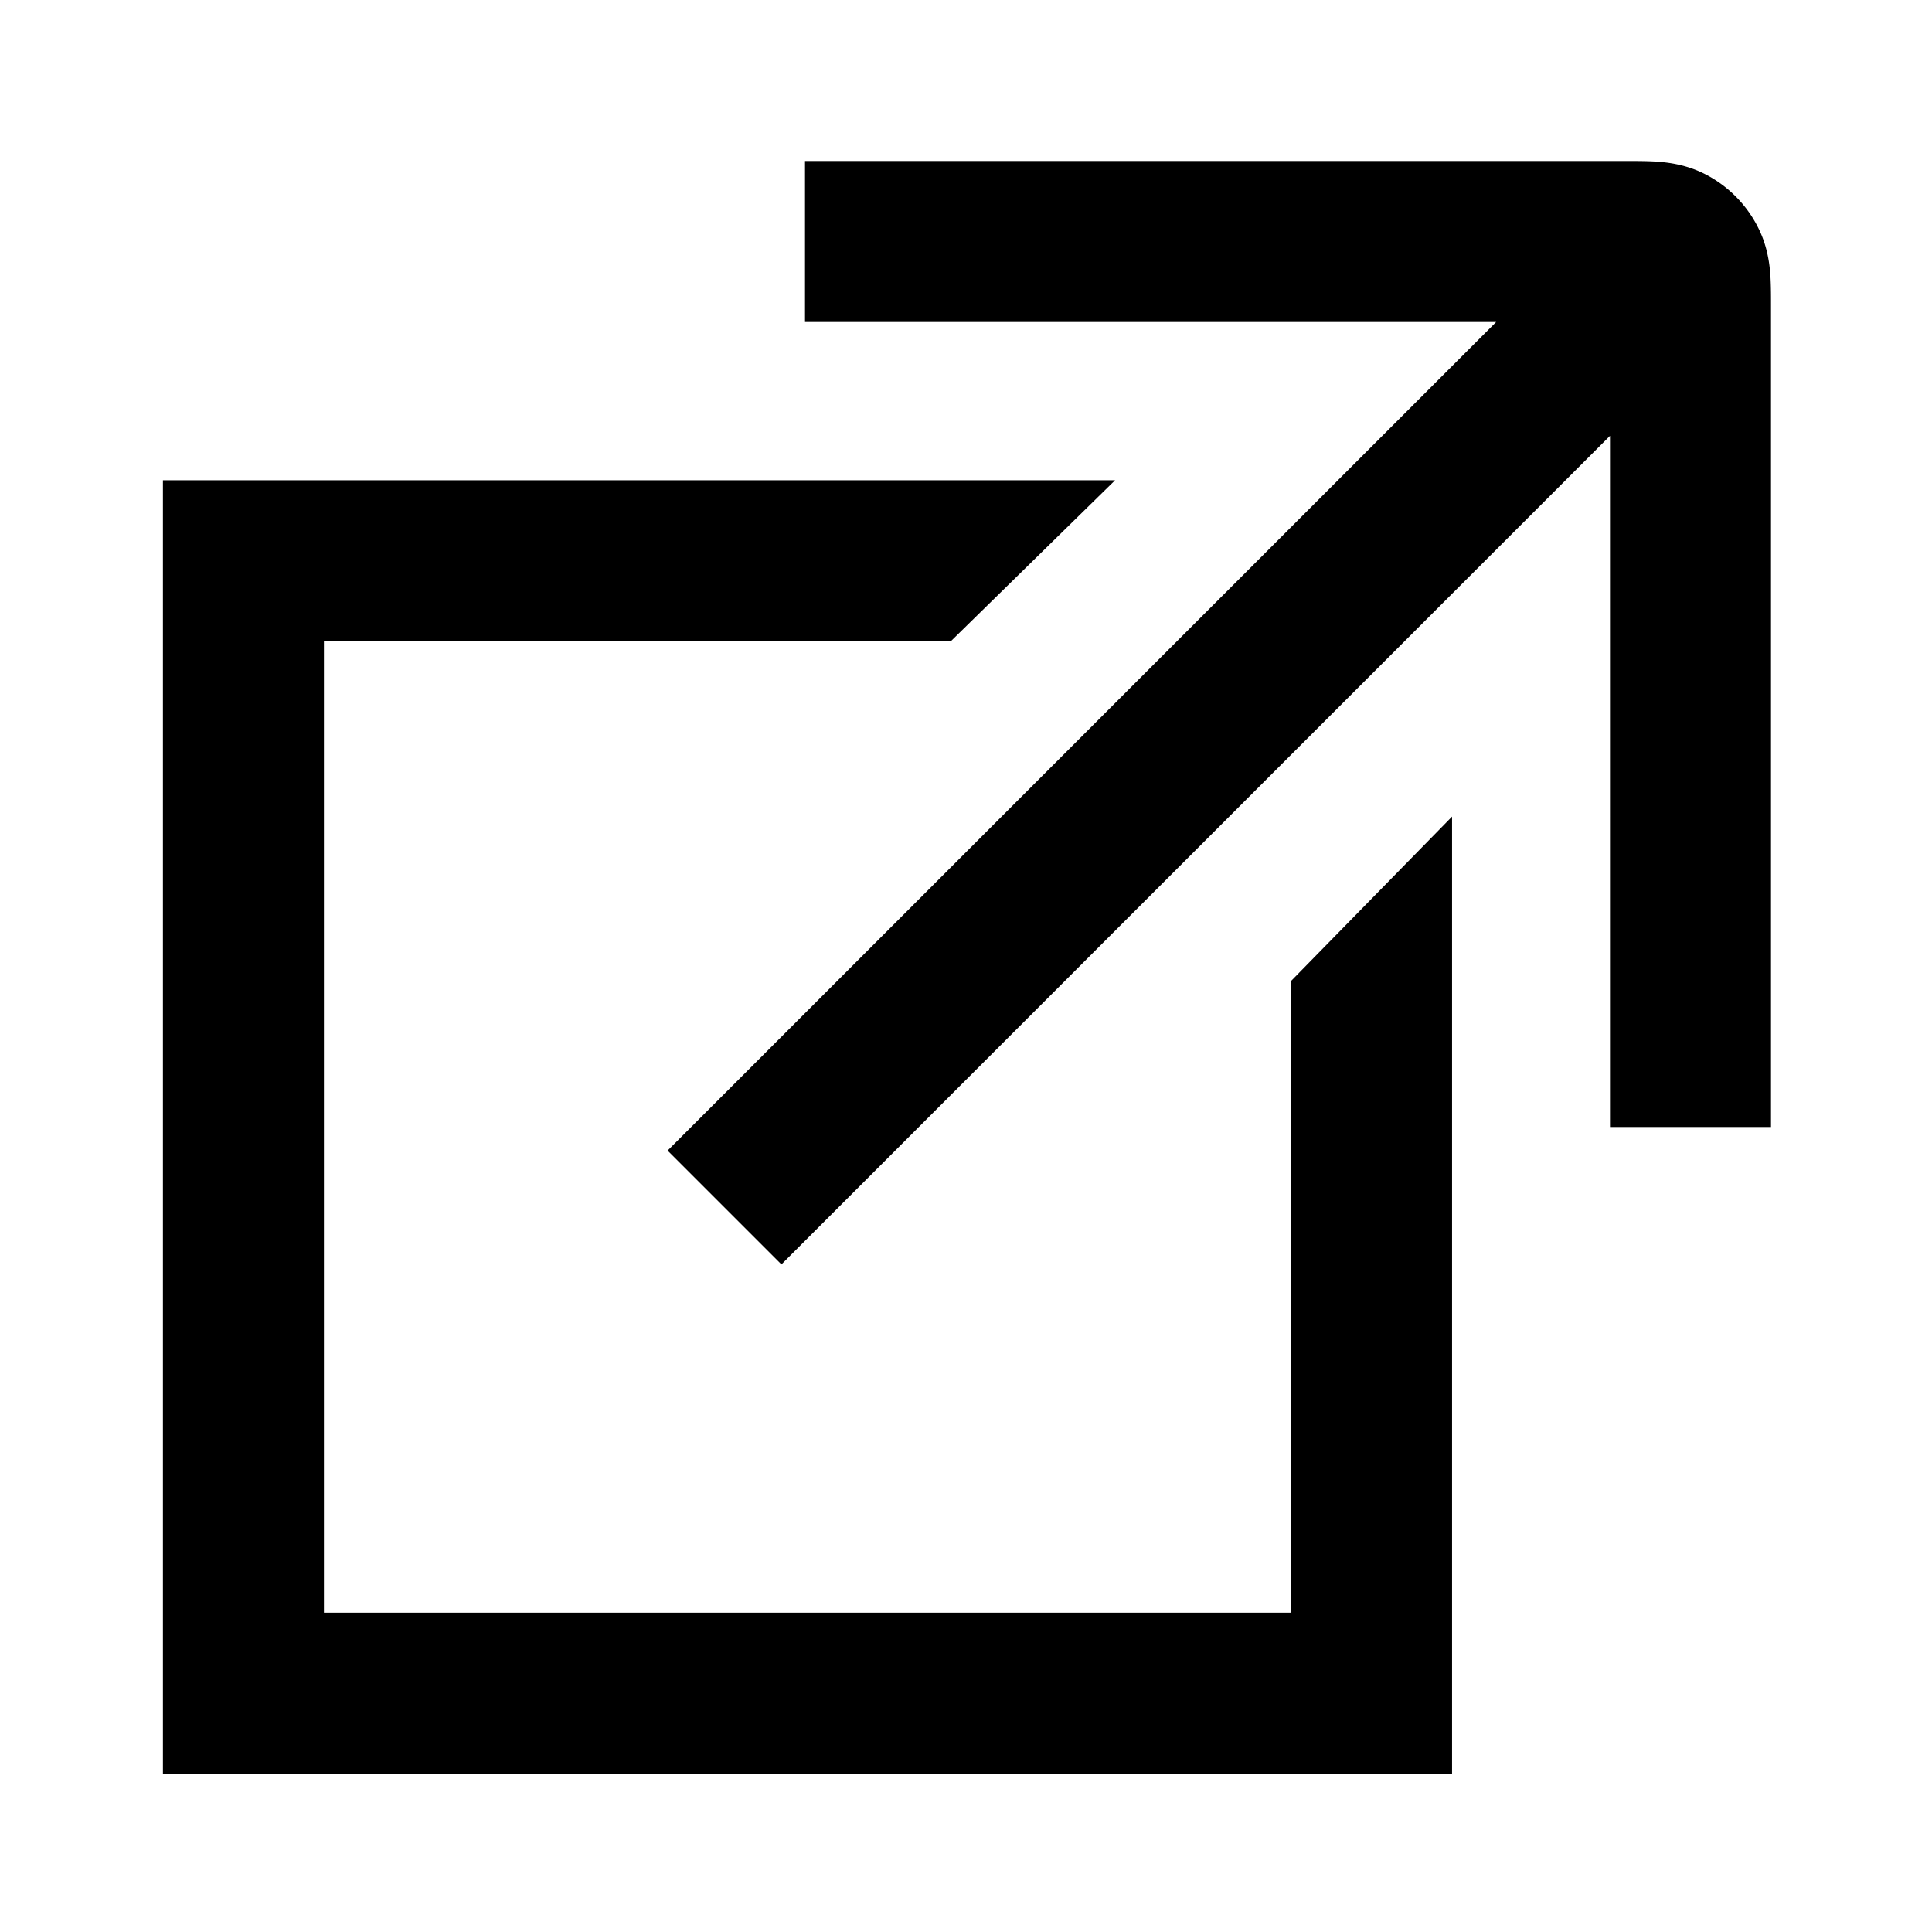
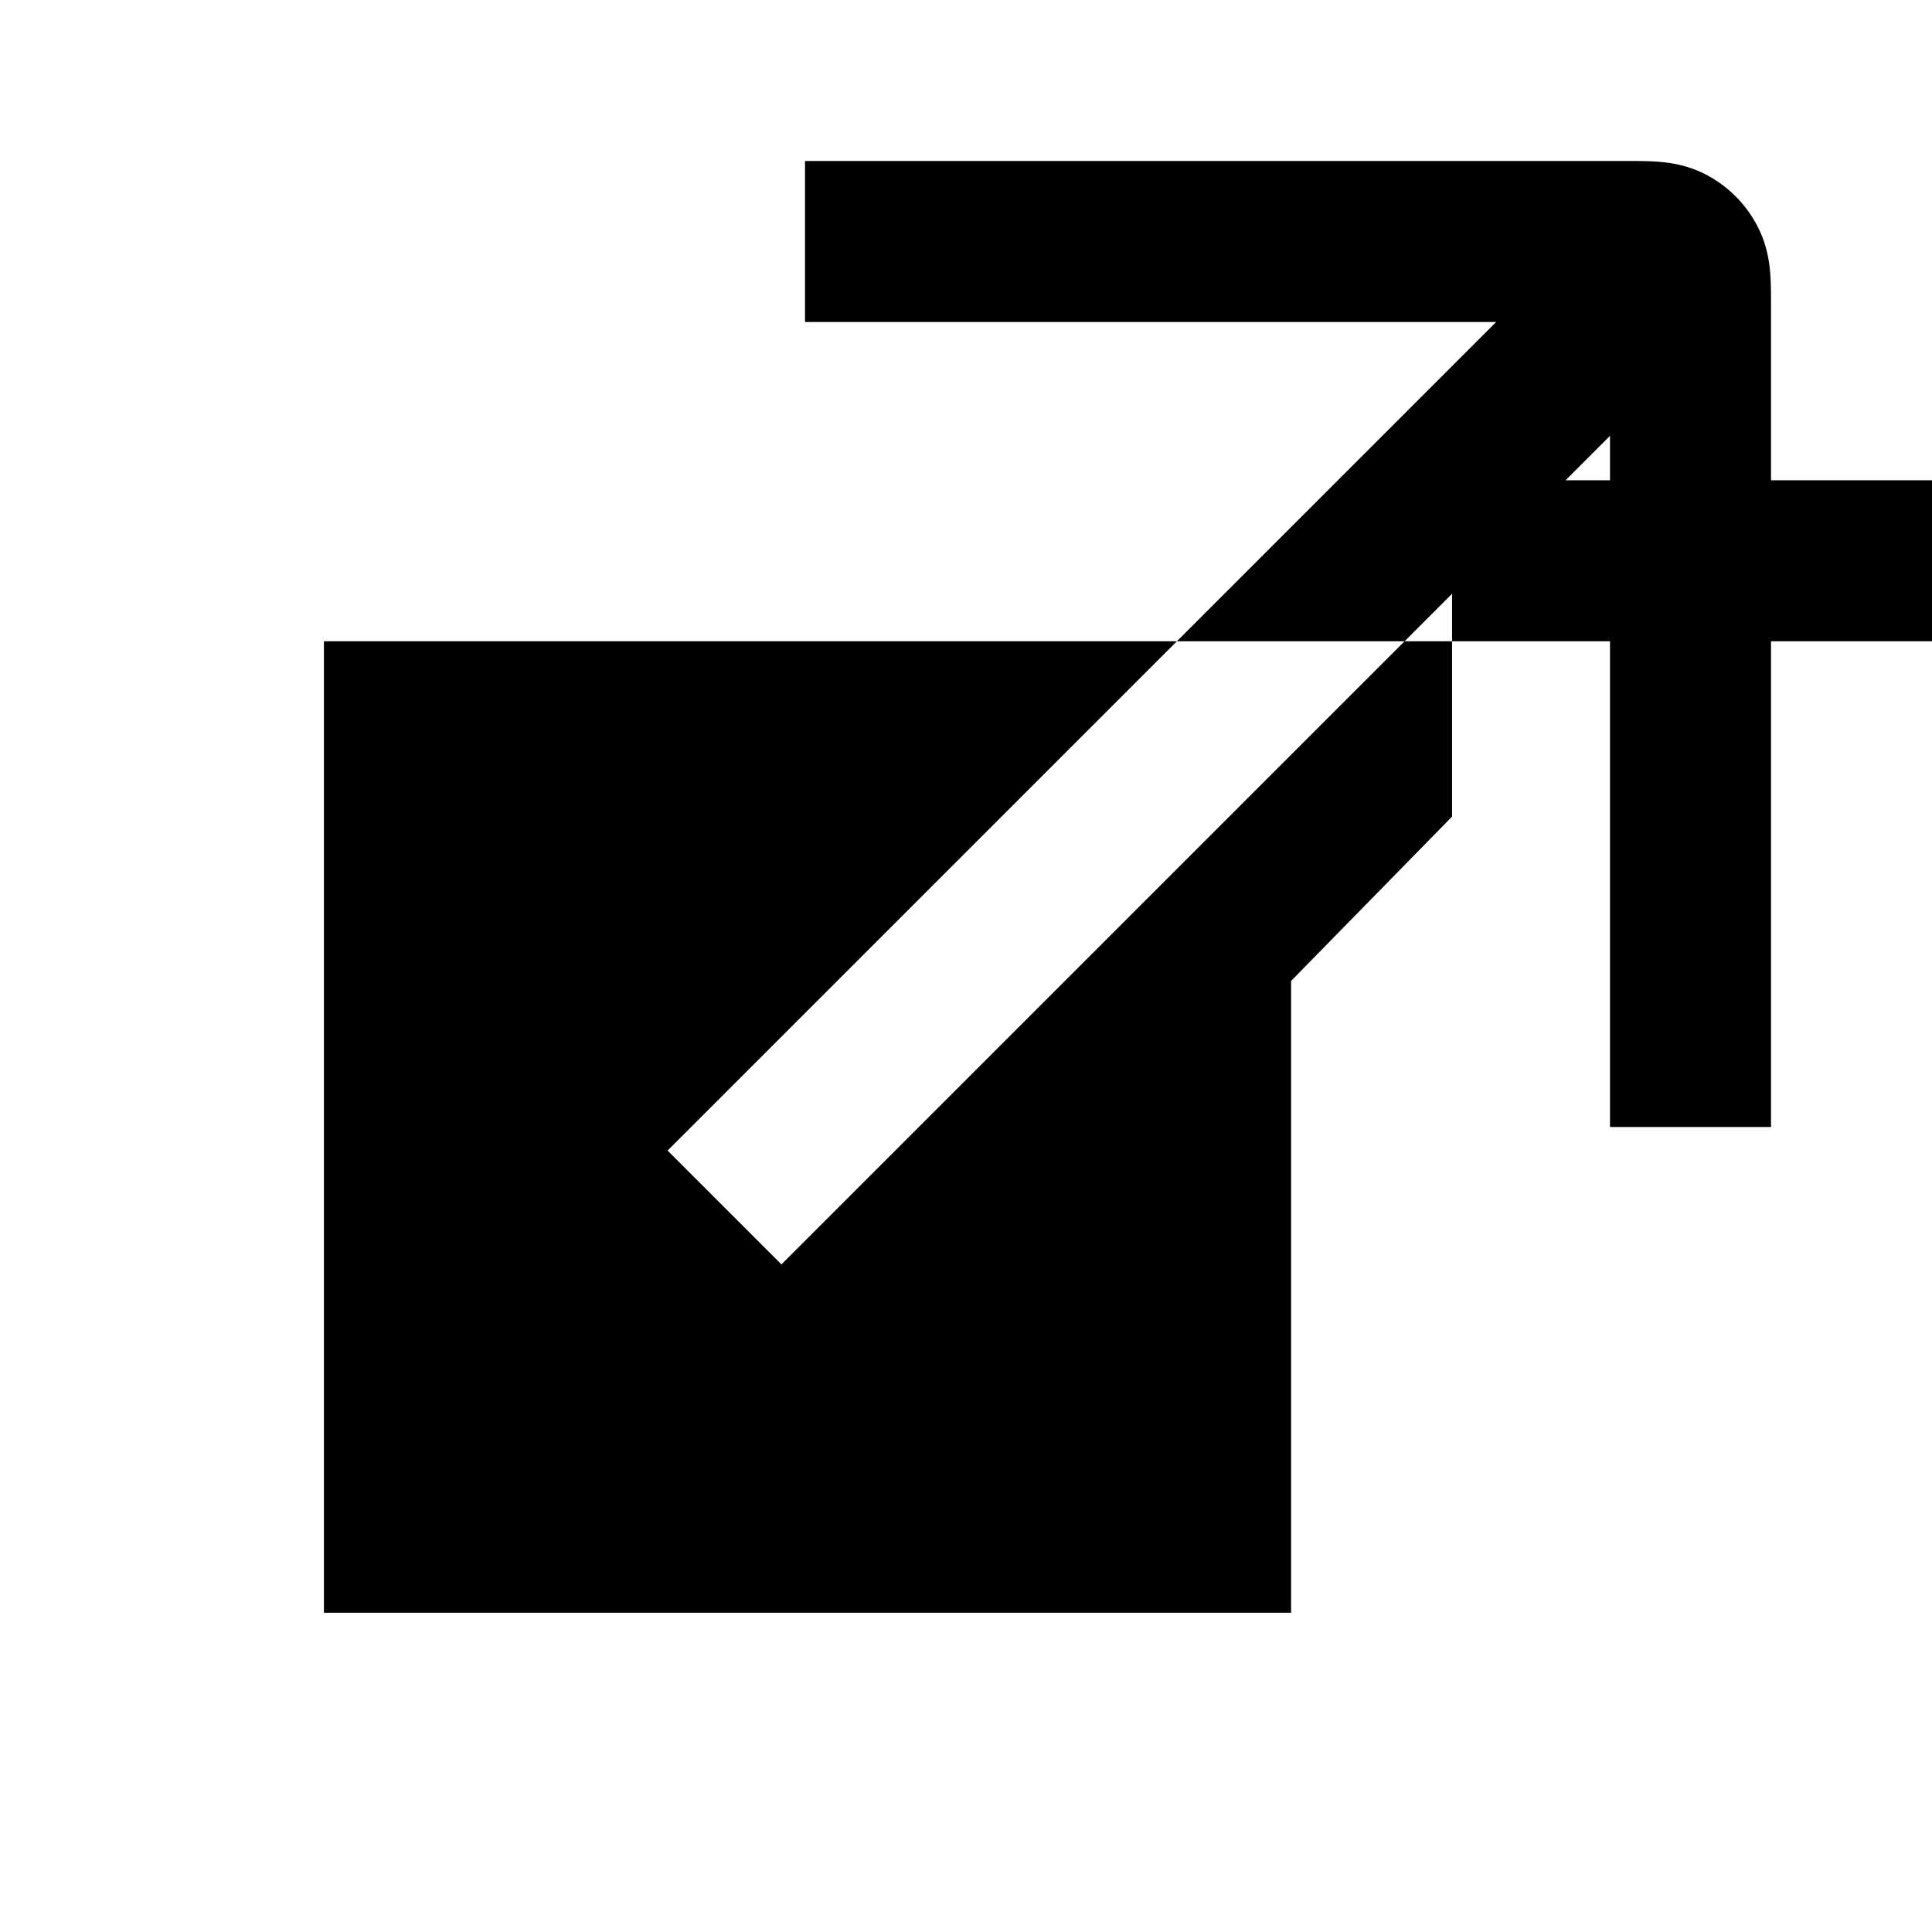
<svg xmlns="http://www.w3.org/2000/svg" viewBox="0 0 24 24" class="MuiSvgIcon-root MuiSvgIcon-fontSizeInherit bbezapkos-nkk1nv">
-   <path d="M8.293 14.293 18.586 4H10V2h10.223c.12 0 .262 0 .387.01.145.012.353.042.571.153a1.5 1.5 0 0 1 .655.656c.112.218.142.426.154.571.01.125.01.268.01.387V14h-2V5.414L9.707 15.707l-1.414-1.414Zm7.745 5.74v-7.847l2-2.042v11.89H2.024V5.966h11.828l-2.041 2H4.024v12.068h12.014Z" fill="currentColor" />
+   <path d="M8.293 14.293 18.586 4H10V2h10.223c.12 0 .262 0 .387.01.145.012.353.042.571.153a1.5 1.5 0 0 1 .655.656c.112.218.142.426.154.571.01.125.01.268.01.387V14h-2V5.414L9.707 15.707l-1.414-1.414Zm7.745 5.74v-7.847l2-2.042v11.89V5.966h11.828l-2.041 2H4.024v12.068h12.014Z" fill="currentColor" />
</svg>